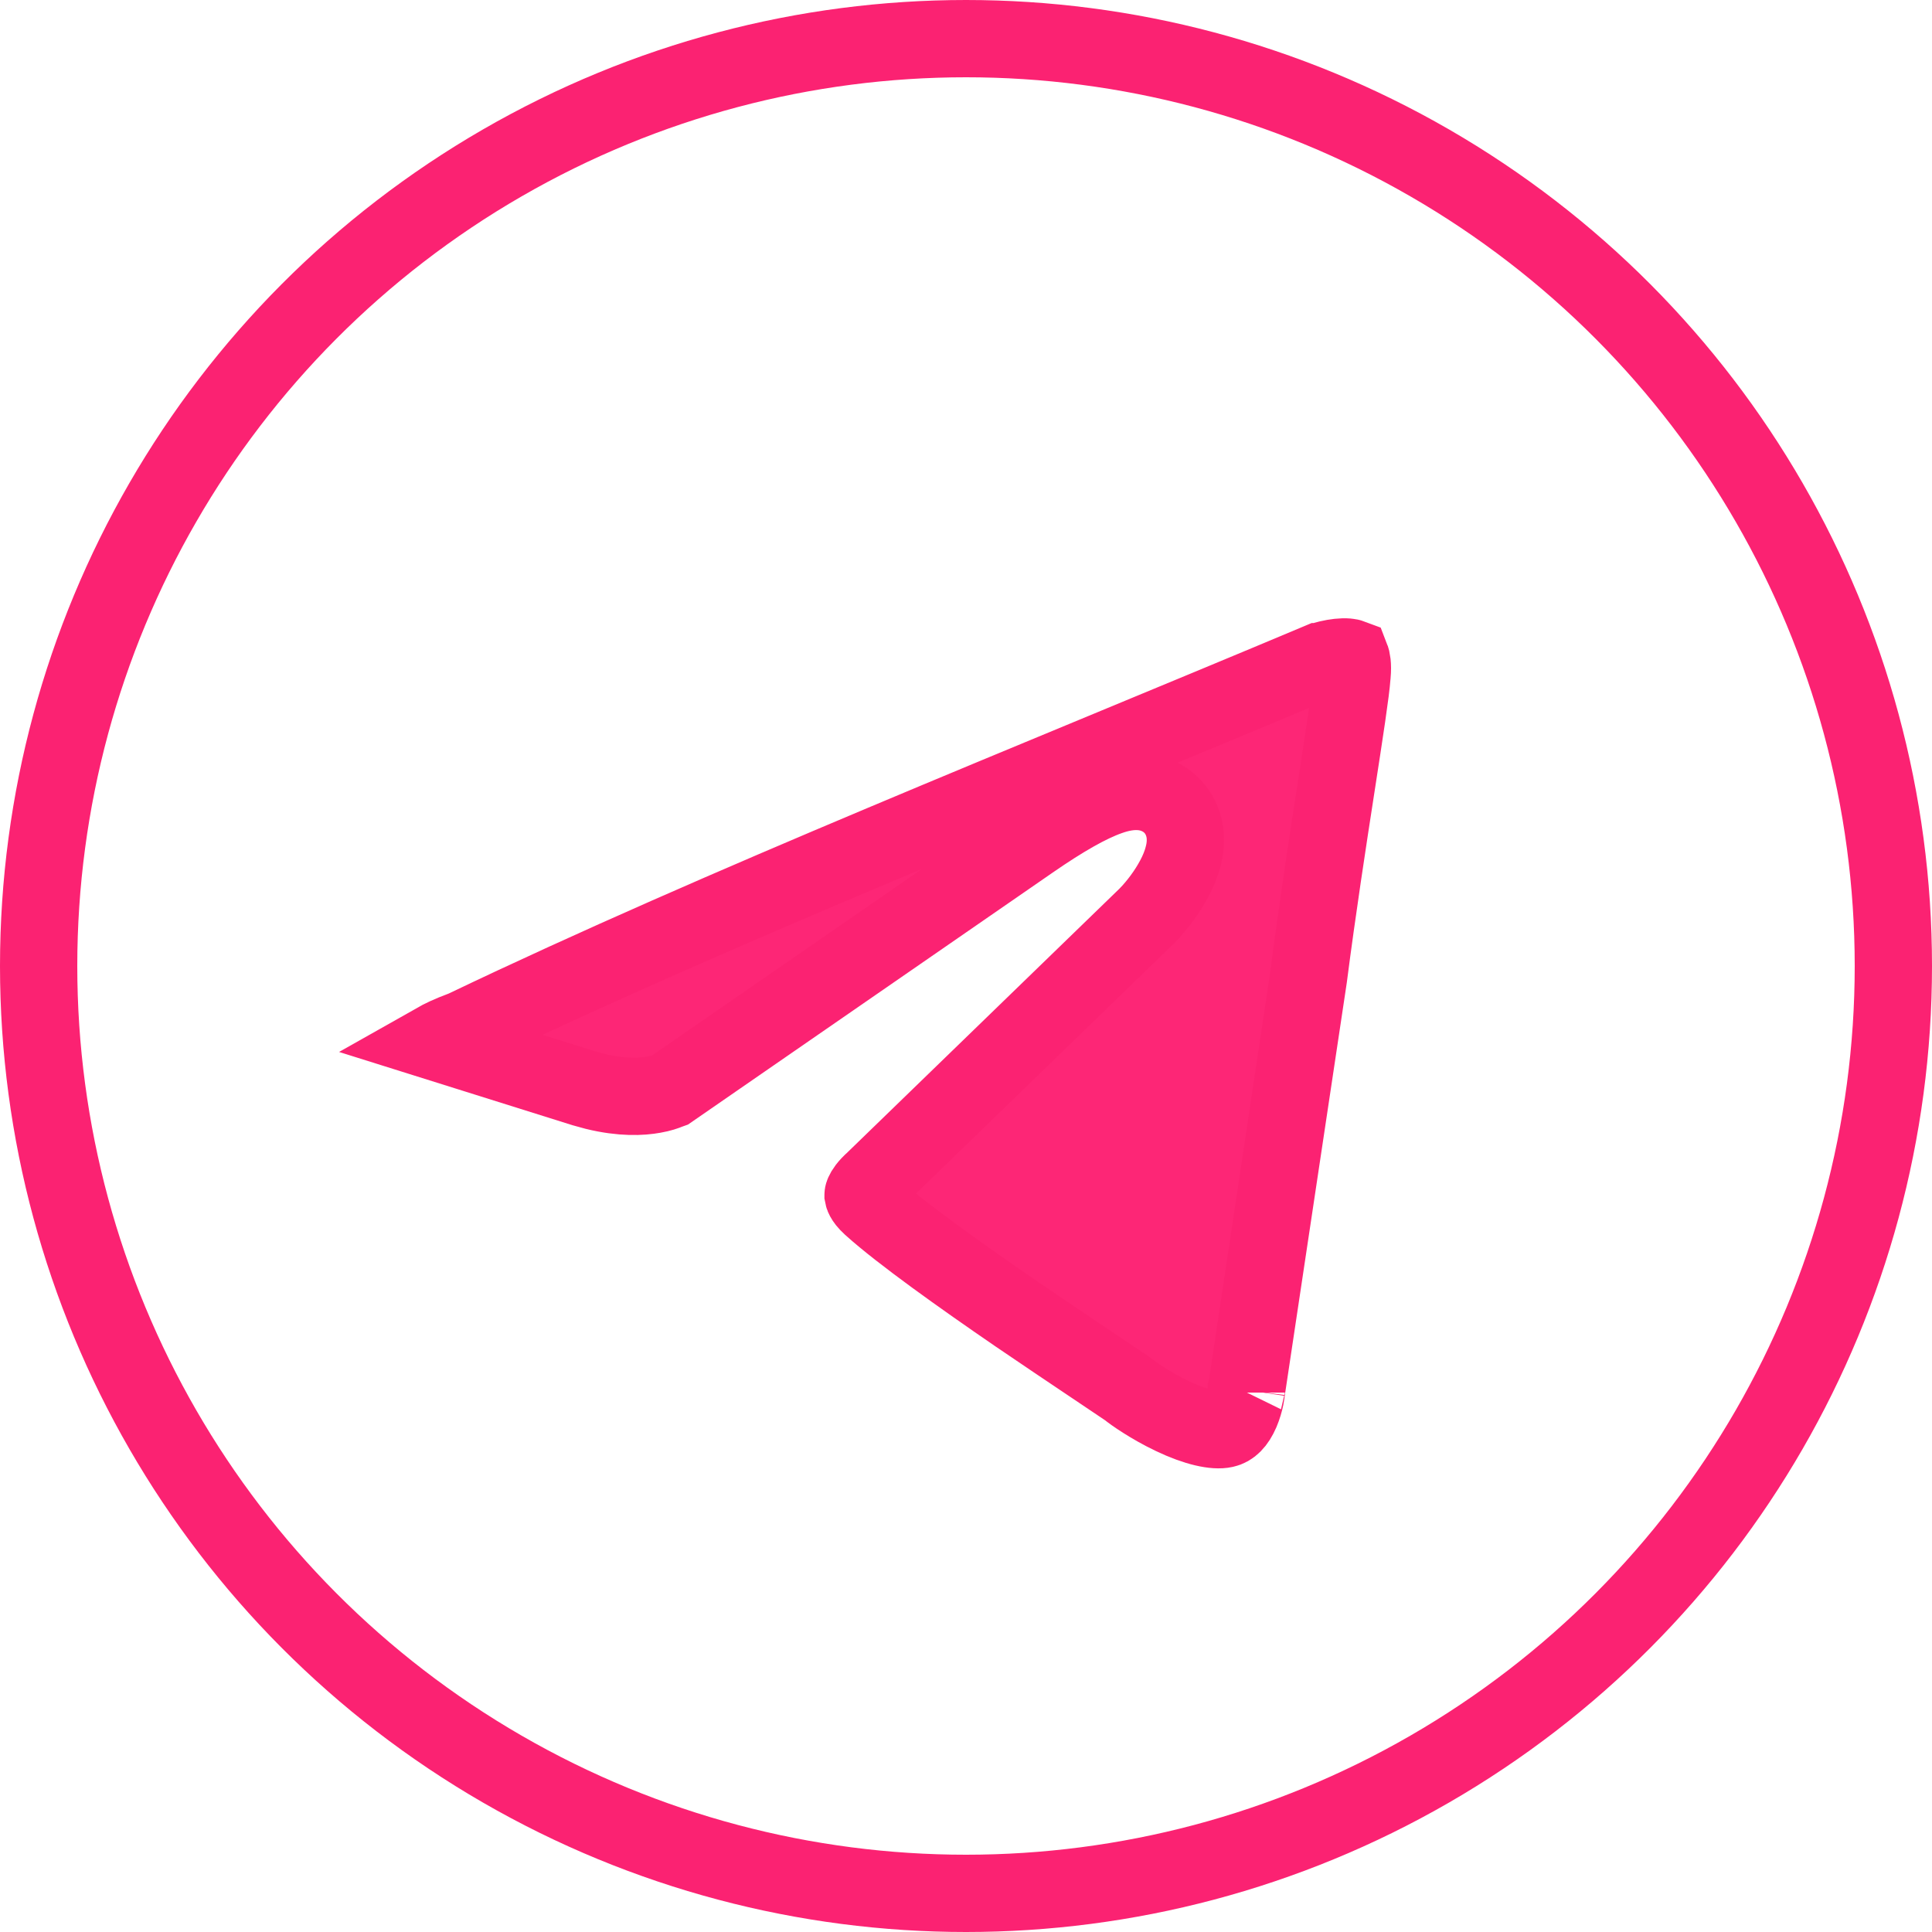
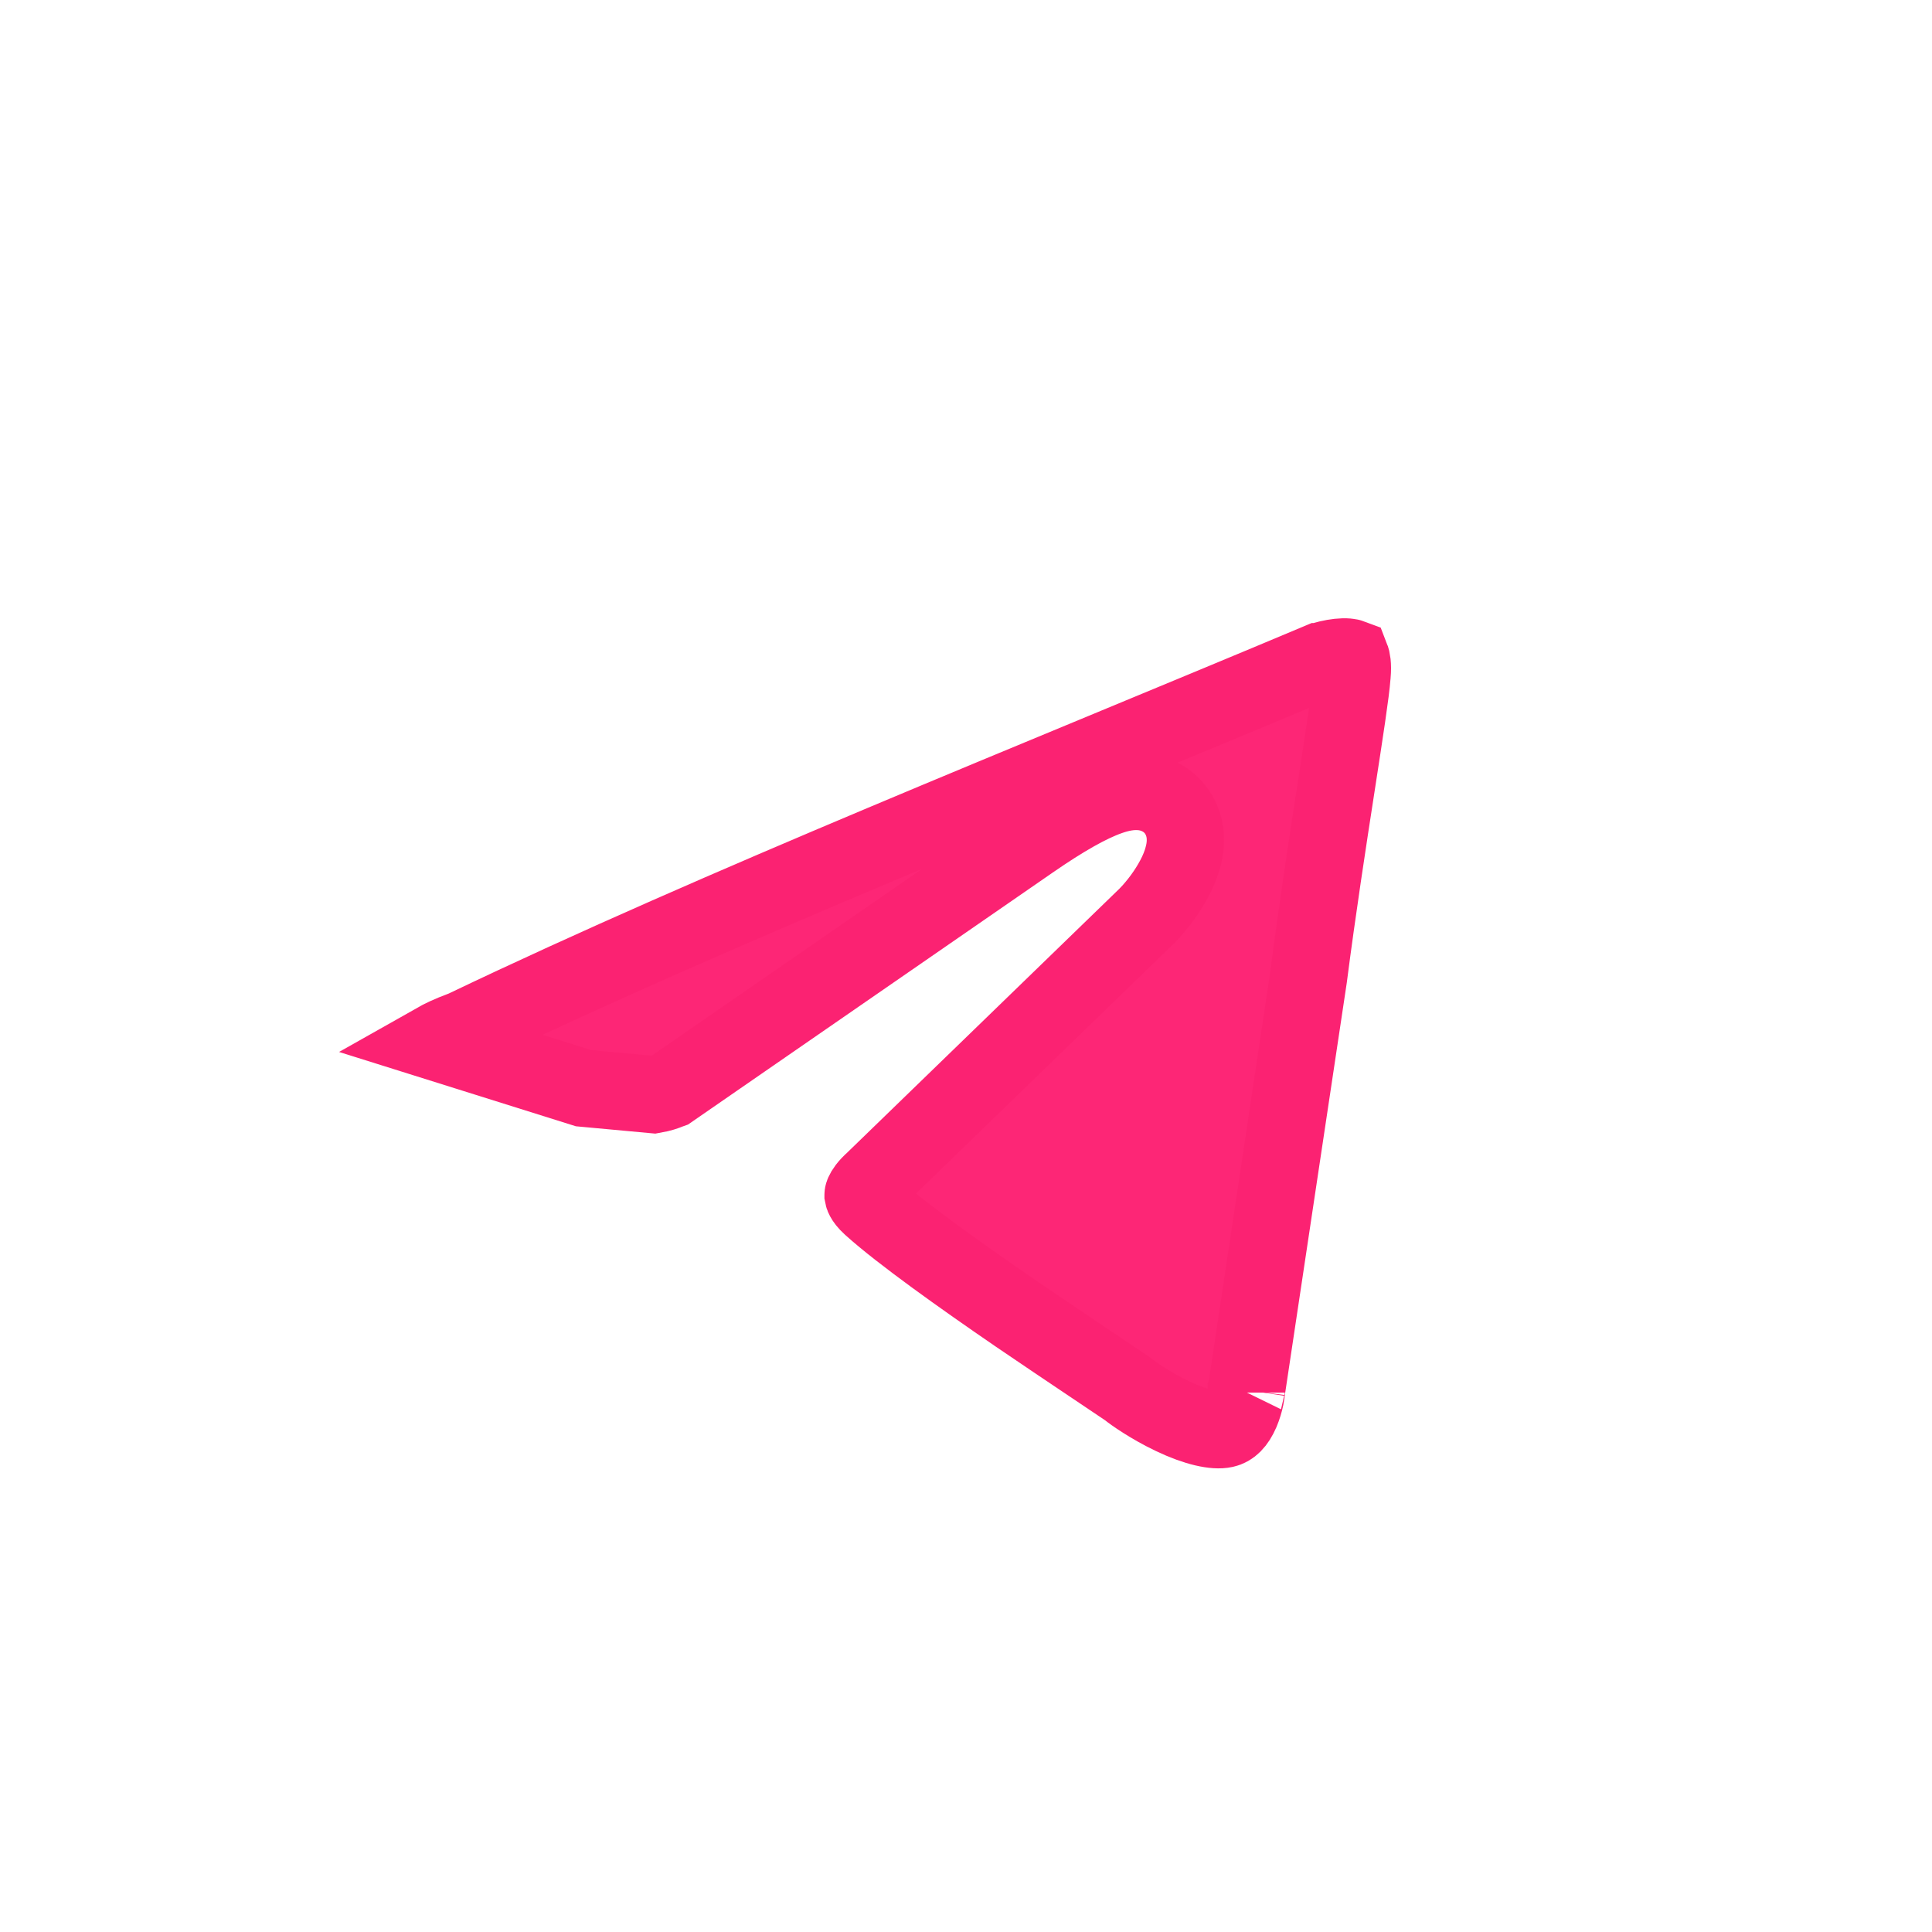
<svg xmlns="http://www.w3.org/2000/svg" width="25" height="25" viewBox="0 0 25 25" fill="none">
-   <path d="M17.076 8.562C17.08 8.56 17.089 8.557 17.1 8.554C17.122 8.546 17.155 8.537 17.194 8.527C17.28 8.507 17.368 8.496 17.436 8.502C17.46 8.504 17.474 8.508 17.482 8.511C17.491 8.534 17.508 8.598 17.496 8.734L17.495 8.742C17.48 8.953 17.402 9.458 17.291 10.176C17.183 10.874 17.049 11.744 16.932 12.648L16.13 17.988L16.125 18.027C16.123 18.039 16.12 18.059 16.115 18.085C16.104 18.137 16.085 18.205 16.057 18.271C15.995 18.414 15.924 18.476 15.846 18.493C15.723 18.521 15.482 18.473 15.173 18.325C14.888 18.19 14.655 18.024 14.602 17.98L14.59 17.971L14.102 17.643C13.849 17.473 13.516 17.25 13.161 17.008C12.442 16.515 11.668 15.964 11.279 15.615L11.274 15.61L11.229 15.566C11.215 15.551 11.203 15.536 11.193 15.521C11.174 15.492 11.169 15.474 11.168 15.468C11.168 15.466 11.166 15.458 11.175 15.438C11.186 15.413 11.219 15.355 11.312 15.273L11.319 15.266L11.327 15.258L14.835 11.857L14.843 11.849C14.976 11.713 15.106 11.538 15.197 11.365C15.243 11.279 15.287 11.177 15.313 11.069C15.337 10.975 15.365 10.803 15.292 10.622C15.199 10.392 14.996 10.273 14.796 10.247C14.631 10.226 14.473 10.265 14.35 10.309C14.093 10.399 13.759 10.588 13.333 10.883L8.677 14.1C8.671 14.102 8.663 14.107 8.651 14.111C8.616 14.126 8.552 14.149 8.46 14.165C8.302 14.194 8.049 14.207 7.704 14.123L7.551 14.081L5.636 13.48C5.712 13.437 5.822 13.384 5.976 13.327L5.997 13.319L6.017 13.31C9.339 11.72 13.421 10.097 17.074 8.562H17.076ZM16.126 18.02V18.018L16.127 18.016C16.127 18.016 16.126 18.018 16.126 18.02Z" fill="#FD2676" stroke="#FB2272" />
-   <circle cx="12.5" cy="12.5" r="12" stroke="#FB2272" />
+   <path d="M17.076 8.562C17.08 8.56 17.089 8.557 17.1 8.554C17.122 8.546 17.155 8.537 17.194 8.527C17.28 8.507 17.368 8.496 17.436 8.502C17.46 8.504 17.474 8.508 17.482 8.511C17.491 8.534 17.508 8.598 17.496 8.734L17.495 8.742C17.48 8.953 17.402 9.458 17.291 10.176C17.183 10.874 17.049 11.744 16.932 12.648L16.13 17.988L16.125 18.027C16.123 18.039 16.12 18.059 16.115 18.085C16.104 18.137 16.085 18.205 16.057 18.271C15.995 18.414 15.924 18.476 15.846 18.493C15.723 18.521 15.482 18.473 15.173 18.325C14.888 18.19 14.655 18.024 14.602 17.98L14.59 17.971L14.102 17.643C13.849 17.473 13.516 17.25 13.161 17.008C12.442 16.515 11.668 15.964 11.279 15.615L11.274 15.61L11.229 15.566C11.215 15.551 11.203 15.536 11.193 15.521C11.174 15.492 11.169 15.474 11.168 15.468C11.168 15.466 11.166 15.458 11.175 15.438C11.186 15.413 11.219 15.355 11.312 15.273L11.319 15.266L11.327 15.258L14.835 11.857L14.843 11.849C14.976 11.713 15.106 11.538 15.197 11.365C15.243 11.279 15.287 11.177 15.313 11.069C15.337 10.975 15.365 10.803 15.292 10.622C15.199 10.392 14.996 10.273 14.796 10.247C14.631 10.226 14.473 10.265 14.35 10.309C14.093 10.399 13.759 10.588 13.333 10.883L8.677 14.1C8.671 14.102 8.663 14.107 8.651 14.111C8.616 14.126 8.552 14.149 8.46 14.165L7.551 14.081L5.636 13.48C5.712 13.437 5.822 13.384 5.976 13.327L5.997 13.319L6.017 13.31C9.339 11.72 13.421 10.097 17.074 8.562H17.076ZM16.126 18.02V18.018L16.127 18.016C16.127 18.016 16.126 18.018 16.126 18.02Z" fill="#FD2676" stroke="#FB2272" />
</svg>